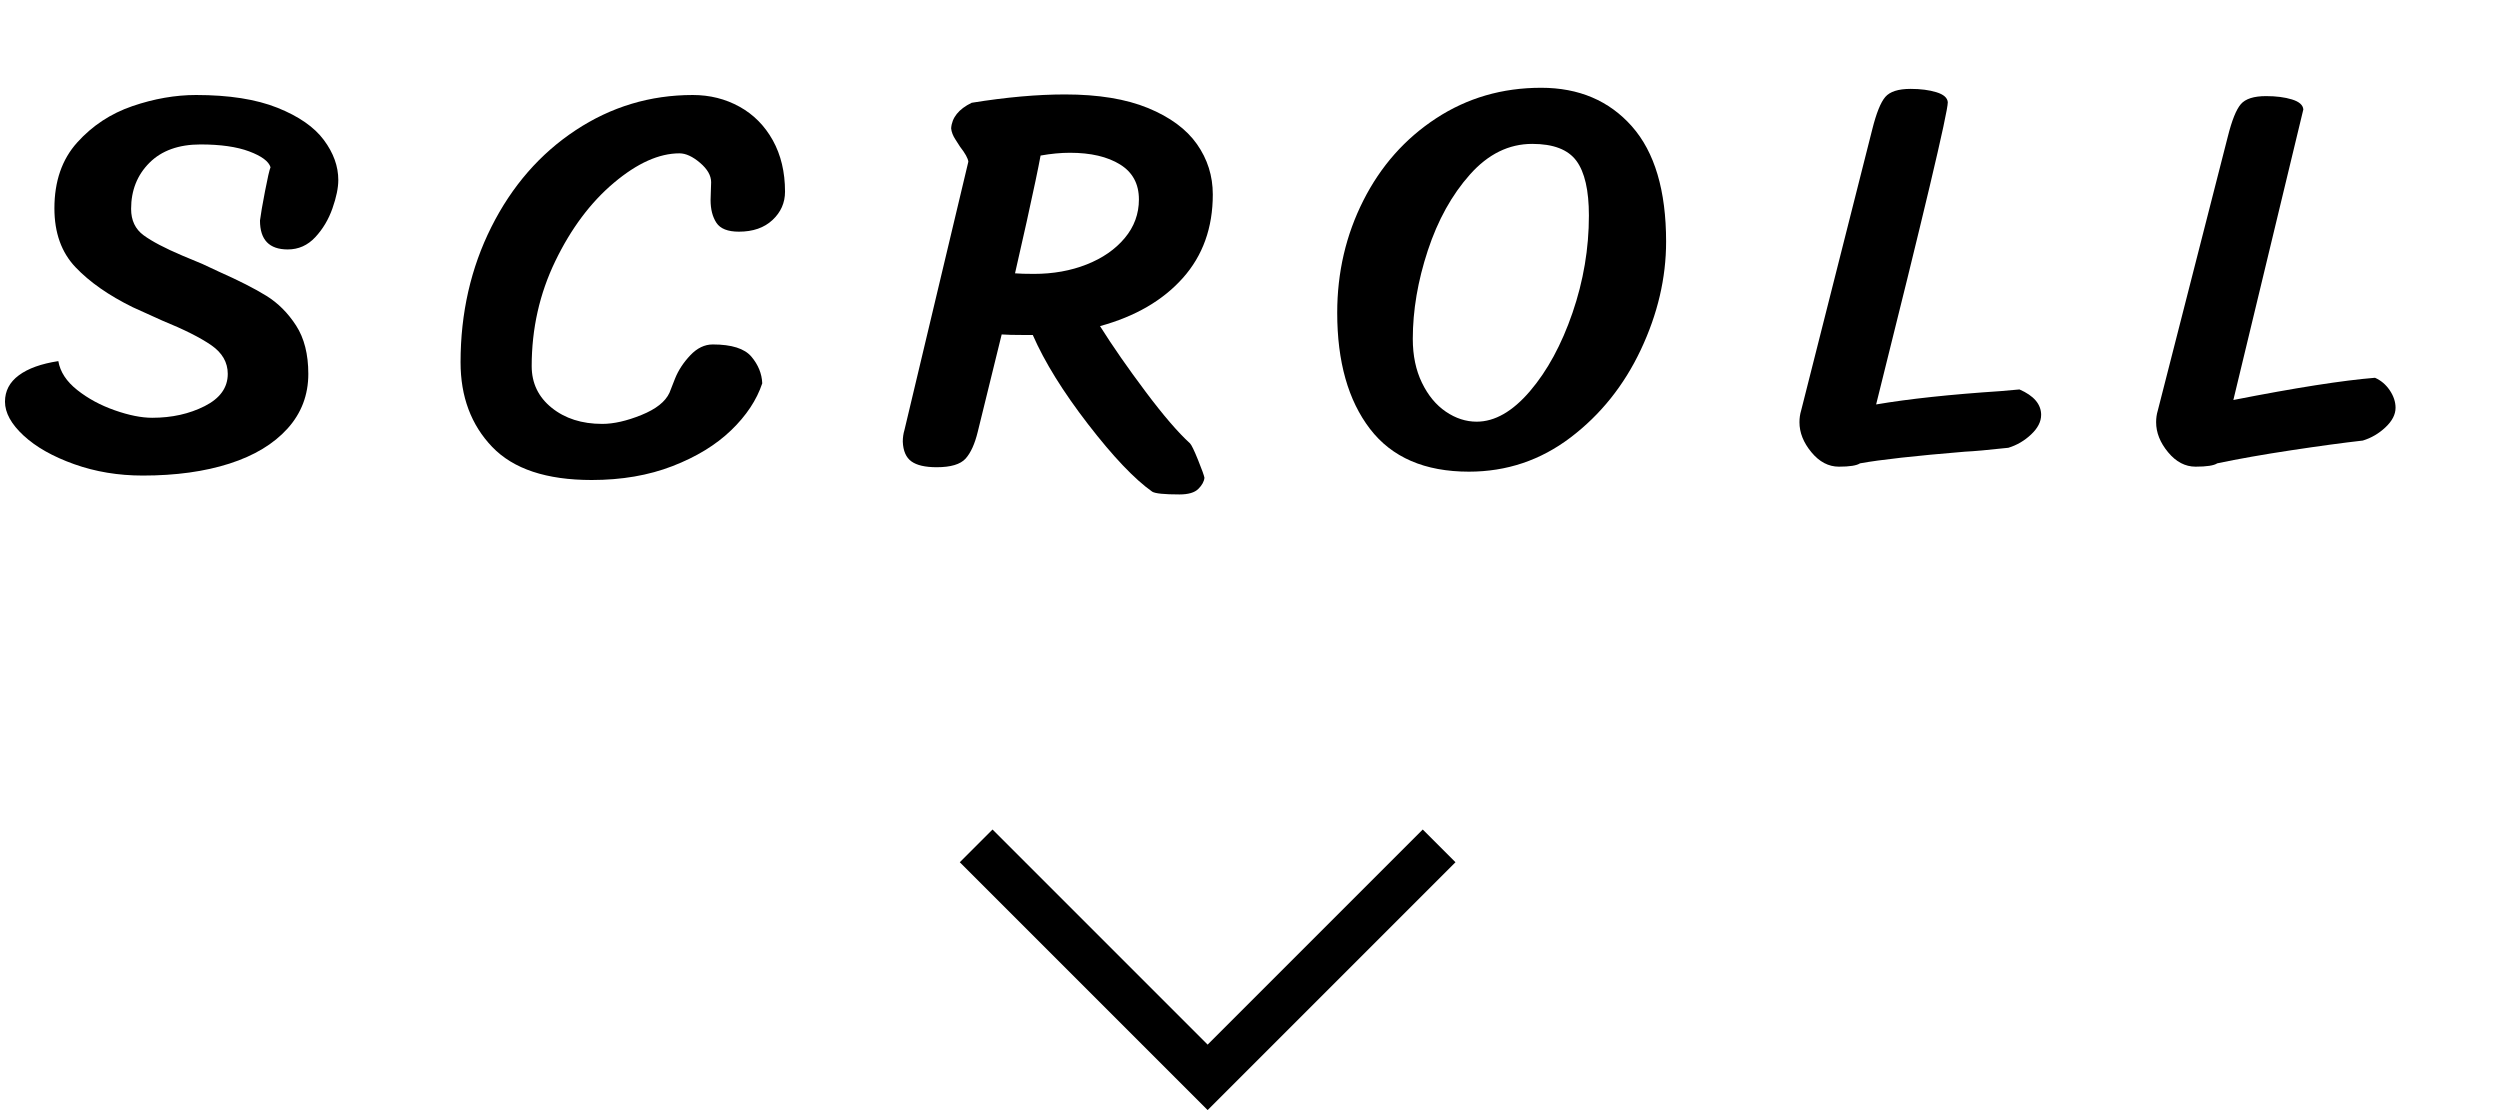
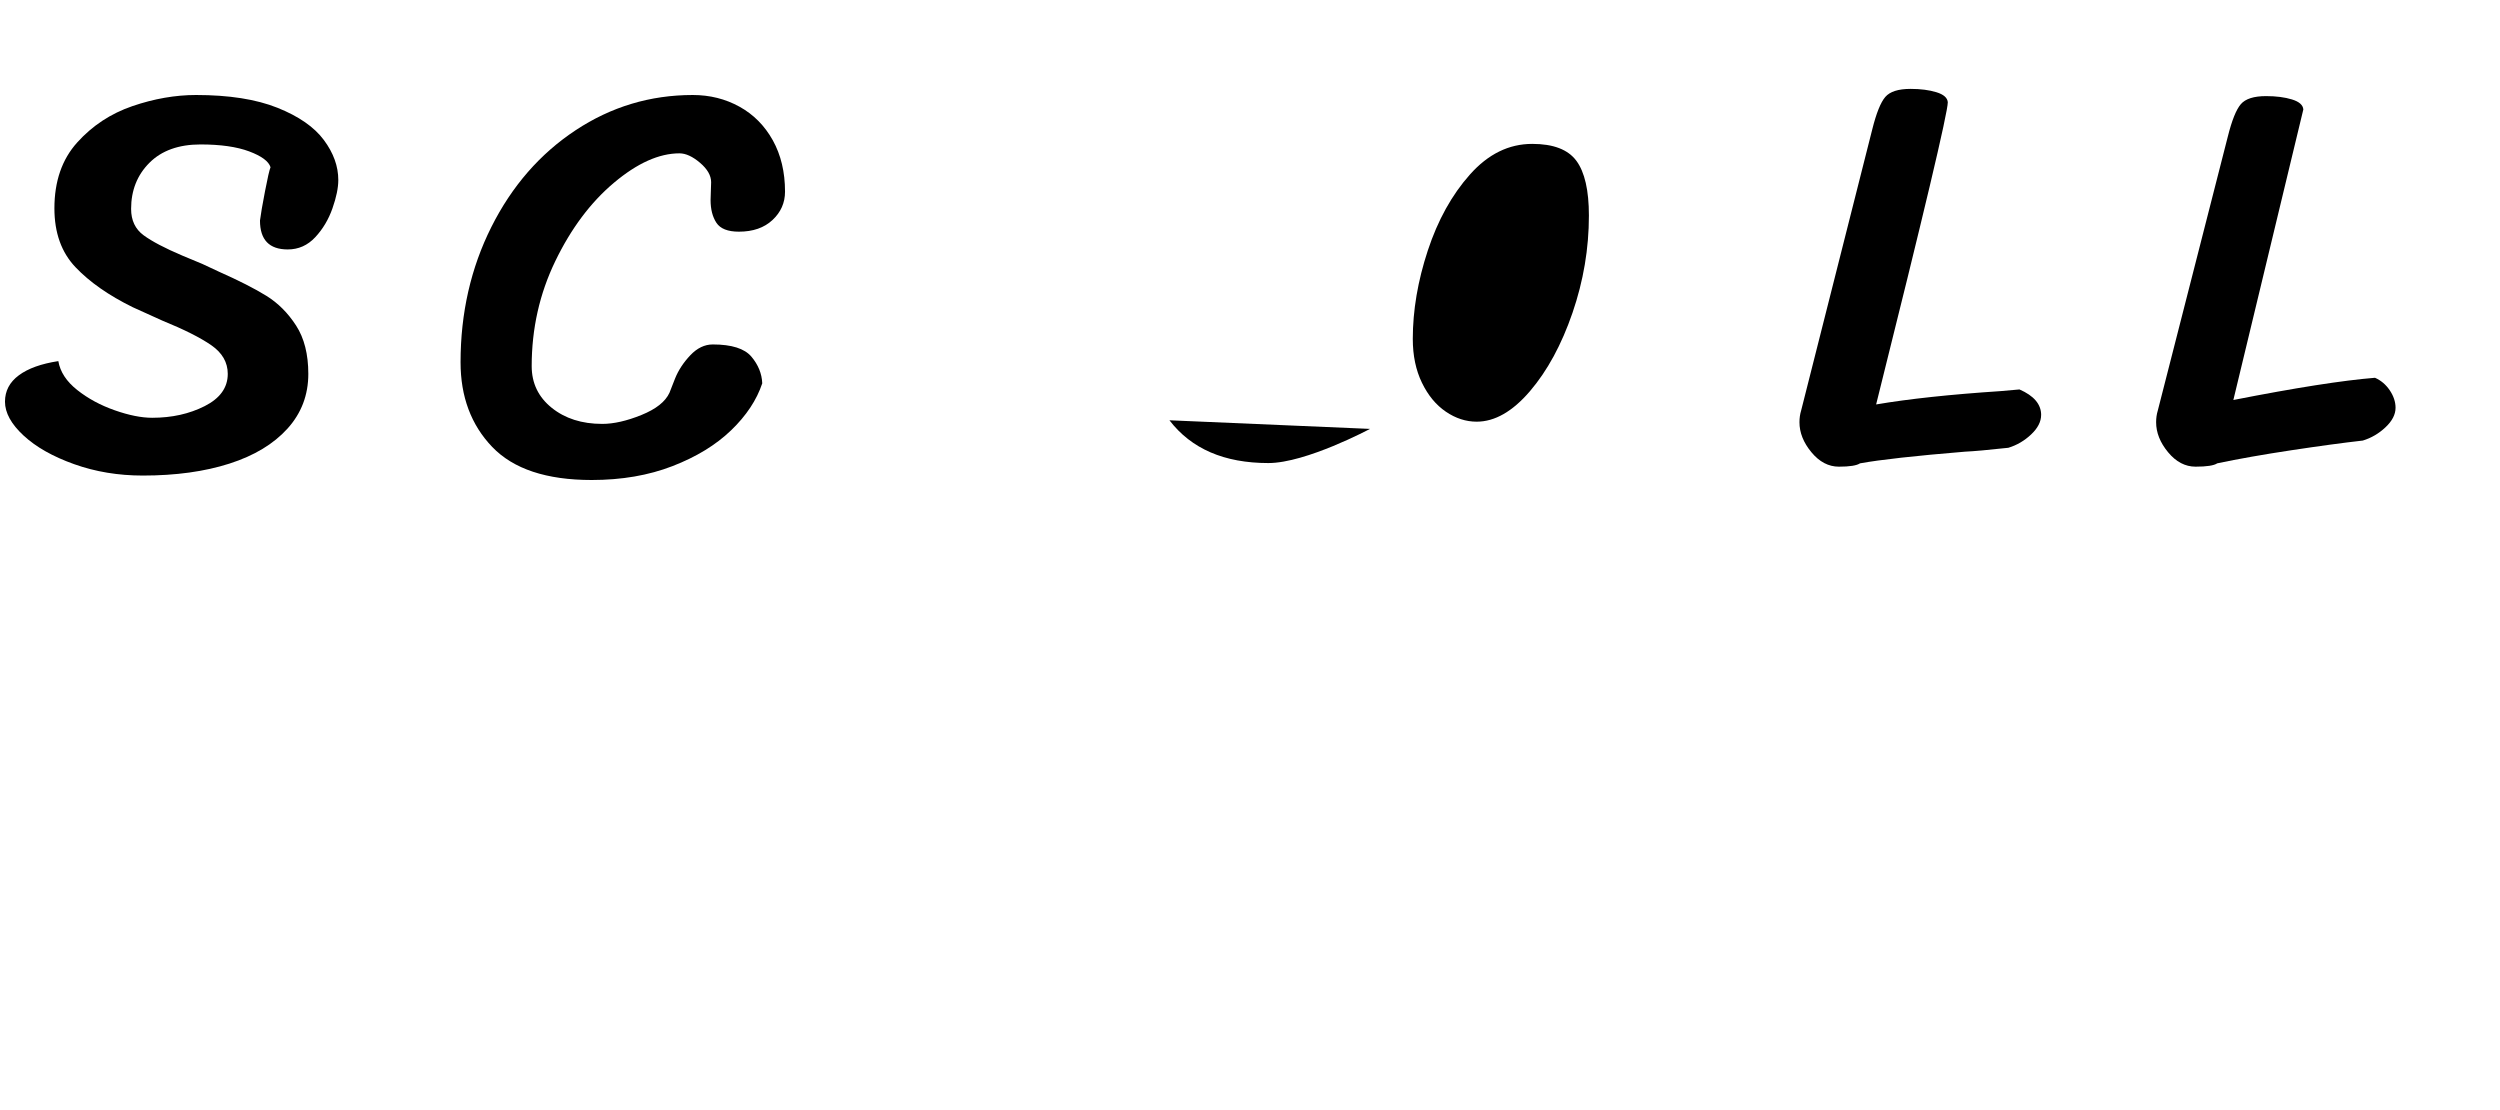
<svg xmlns="http://www.w3.org/2000/svg" id="_レイヤー_2" viewBox="0 0 134.999 59.945">
  <defs>
    <style>.cls-1{fill:none;stroke:#000;stroke-miterlimit:10;stroke-width:2.5px;}.cls-2{stroke-width:0px;}</style>
  </defs>
  <g id="layout">
    <path class="cls-2" d="m13.455,8.175c-.67-.25-1.545-.375-2.625-.375-1.18,0-2.1.33-2.76.99-.66.66-.99,1.49-.99,2.49,0,.62.226,1.095.676,1.425.449.33,1.145.695,2.085,1.095l1.08.45.899.42c1.08.48,1.936.915,2.565,1.305.63.39,1.165.926,1.604,1.605s.66,1.55.66,2.61c0,1.14-.375,2.125-1.125,2.955s-1.795,1.46-3.135,1.89c-1.34.43-2.9.645-4.68.645-1.32,0-2.556-.205-3.705-.615-1.15-.41-2.061-.925-2.73-1.545-.67-.62-1.005-1.23-1.005-1.83,0-.58.25-1.055.75-1.425.5-.37,1.21-.625,2.13-.765.1.58.439,1.1,1.021,1.56.579.46,1.255.825,2.024,1.095s1.445.405,2.025.405c1.06,0,2.005-.21,2.835-.63.829-.42,1.245-1,1.245-1.74,0-.62-.296-1.135-.885-1.545-.591-.41-1.476-.855-2.655-1.335l-1.59-.72c-1.301-.64-2.331-1.36-3.091-2.16-.76-.799-1.14-1.86-1.14-3.18,0-1.46.41-2.645,1.23-3.555.819-.91,1.814-1.564,2.984-1.965,1.17-.4,2.315-.6,3.436-.6,1.779,0,3.244.23,4.395.69,1.15.46,1.985,1.04,2.505,1.74.521.7.78,1.42.78,2.16,0,.42-.104.93-.315,1.53-.21.6-.52,1.12-.93,1.56s-.905.66-1.484.66c-1.001,0-1.5-.52-1.5-1.56.039-.319.129-.845.27-1.575.14-.73.24-1.165.3-1.305-.101-.32-.485-.604-1.155-.855Z" />
    <path class="cls-2" d="m39.48,23.235c-.82.791-1.875,1.435-3.165,1.935-1.29.5-2.745.75-4.365.75-2.44,0-4.229-.595-5.37-1.785-1.14-1.189-1.71-2.715-1.71-4.575,0-2.66.556-5.095,1.665-7.305,1.11-2.21,2.625-3.95,4.545-5.22,1.92-1.27,4.03-1.905,6.33-1.905.92,0,1.76.21,2.52.63.761.42,1.36,1.025,1.801,1.815.439.791.66,1.715.66,2.775,0,.6-.226,1.11-.676,1.53-.449.42-1.055.63-1.814.63-.6,0-1.005-.16-1.215-.48-.21-.32-.315-.73-.315-1.23l.03-.96c0-.36-.2-.709-.6-1.05-.4-.34-.771-.51-1.11-.51-1.101,0-2.28.53-3.54,1.59-1.26,1.061-2.315,2.471-3.165,4.23-.851,1.76-1.275,3.65-1.275,5.67,0,.92.36,1.67,1.08,2.25s1.63.87,2.73.87c.619,0,1.324-.16,2.114-.48.79-.319,1.295-.72,1.516-1.2.02-.06.12-.315.3-.765s.455-.87.825-1.26c.369-.39.774-.585,1.215-.585,1.02,0,1.715.221,2.085.66.37.44.565.92.585,1.44-.3.9-.86,1.745-1.68,2.535Z" />
-     <path class="cls-2" d="m61.86,21.15c.96,1.28,1.76,2.21,2.399,2.79.08.08.226.38.436.9s.324.84.345.96c-.021.2-.13.4-.33.6-.2.2-.54.3-1.02.3-.82,0-1.311-.05-1.471-.15-.96-.68-2.114-1.895-3.465-3.645-1.35-1.75-2.345-3.355-2.984-4.815h-.45c-.561,0-.971-.01-1.23-.03l-1.29,5.25c-.16.66-.38,1.145-.659,1.455-.281.31-.801.465-1.561.465-.62,0-1.075-.105-1.365-.315s-.445-.565-.465-1.065c0-.22.03-.43.09-.63l3.45-14.49c-.021-.18-.17-.45-.45-.81-.02-.04-.1-.165-.24-.375-.14-.21-.22-.415-.239-.615.04-.58.409-1.04,1.109-1.38,1.86-.3,3.54-.45,5.04-.45,1.801,0,3.295.246,4.485.735,1.189.49,2.07,1.14,2.64,1.95.57.81.855,1.715.855,2.715,0,1.8-.54,3.305-1.62,4.515-1.08,1.21-2.57,2.075-4.47,2.595.68,1.08,1.5,2.26,2.46,3.54Zm-6.03-6.36c1.04,0,1.99-.17,2.85-.51.86-.34,1.545-.814,2.056-1.425.51-.61.765-1.305.765-2.085,0-.84-.34-1.47-1.02-1.89-.681-.42-1.58-.63-2.7-.63-.5,0-1.03.05-1.59.15-.12.66-.37,1.85-.75,3.57l-.63,2.79c.239.02.579.03,1.02.03Z" />
-     <path class="cls-2" d="m73.979,23.16c-1.18-1.54-1.77-3.63-1.77-6.27,0-2.18.47-4.2,1.41-6.06.939-1.86,2.25-3.34,3.93-4.44,1.68-1.1,3.57-1.65,5.67-1.65,2.04,0,3.675.695,4.905,2.085,1.229,1.391,1.845,3.465,1.845,6.225,0,1.96-.455,3.905-1.365,5.835-.91,1.93-2.175,3.51-3.795,4.74s-3.45,1.845-5.489,1.845c-2.381,0-4.16-.77-5.341-2.31Zm8.641-2.04c.939-1.1,1.704-2.509,2.295-4.23.59-1.72.885-3.47.885-5.25,0-1.36-.225-2.345-.675-2.955s-1.245-.915-2.385-.915c-1.261,0-2.381.55-3.36,1.65-.98,1.1-1.74,2.47-2.28,4.11-.54,1.64-.81,3.23-.81,4.77,0,.9.165,1.69.495,2.37.33.68.76,1.2,1.29,1.56.529.36,1.084.54,1.665.54.979,0,1.939-.55,2.88-1.65Z" />
+     <path class="cls-2" d="m73.979,23.16s-3.45,1.845-5.489,1.845c-2.381,0-4.16-.77-5.341-2.31Zm8.641-2.04c.939-1.1,1.704-2.509,2.295-4.23.59-1.72.885-3.47.885-5.25,0-1.36-.225-2.345-.675-2.955s-1.245-.915-2.385-.915c-1.261,0-2.381.55-3.36,1.65-.98,1.1-1.74,2.47-2.28,4.11-.54,1.64-.81,3.23-.81,4.77,0,.9.165,1.69.495,2.37.33.68.76,1.2,1.29,1.56.529.36,1.084.54,1.665.54.979,0,1.939-.55,2.88-1.65Z" />
    <path class="cls-2" d="m110.22,22.41c0,.36-.18.71-.54,1.05-.36.34-.771.58-1.23.72-1.1.12-1.88.19-2.34.21-2.68.221-4.57.431-5.67.63-.18.12-.56.18-1.14.18-.561,0-1.056-.26-1.485-.78-.43-.52-.645-1.06-.645-1.62,0-.22.029-.43.09-.63l3.84-15.18c.22-.88.455-1.465.705-1.755.25-.29.705-.435,1.365-.435.54,0,1.005.06,1.395.18.391.12.595.3.615.54,0,.56-1.29,6-3.87,16.32,1.76-.3,4-.54,6.72-.72l1.021-.09c.78.34,1.17.8,1.17,1.38Z" />
    <path class="cls-2" d="m129.045,21.075c.209.311.314.625.314.945,0,.36-.18.71-.54,1.05-.36.34-.771.581-1.229.72-1.061.12-2.351.295-3.87.525-1.521.23-2.851.465-3.99.705-.18.12-.57.18-1.17.18-.561,0-1.056-.26-1.485-.78-.43-.52-.645-1.06-.645-1.62,0-.22.029-.43.09-.63l3.78-14.79c.22-.88.454-1.465.704-1.755s.705-.435,1.365-.435c.54,0,1.005.06,1.396.18.39.12.595.3.614.54l-3.779,15.69c3.359-.66,5.91-1.06,7.649-1.2.32.14.585.365.796.675Z" />
-     <polyline class="cls-1" points="52.712 45.677 65.212 58.177 77.712 45.677" />
  </g>
</svg>